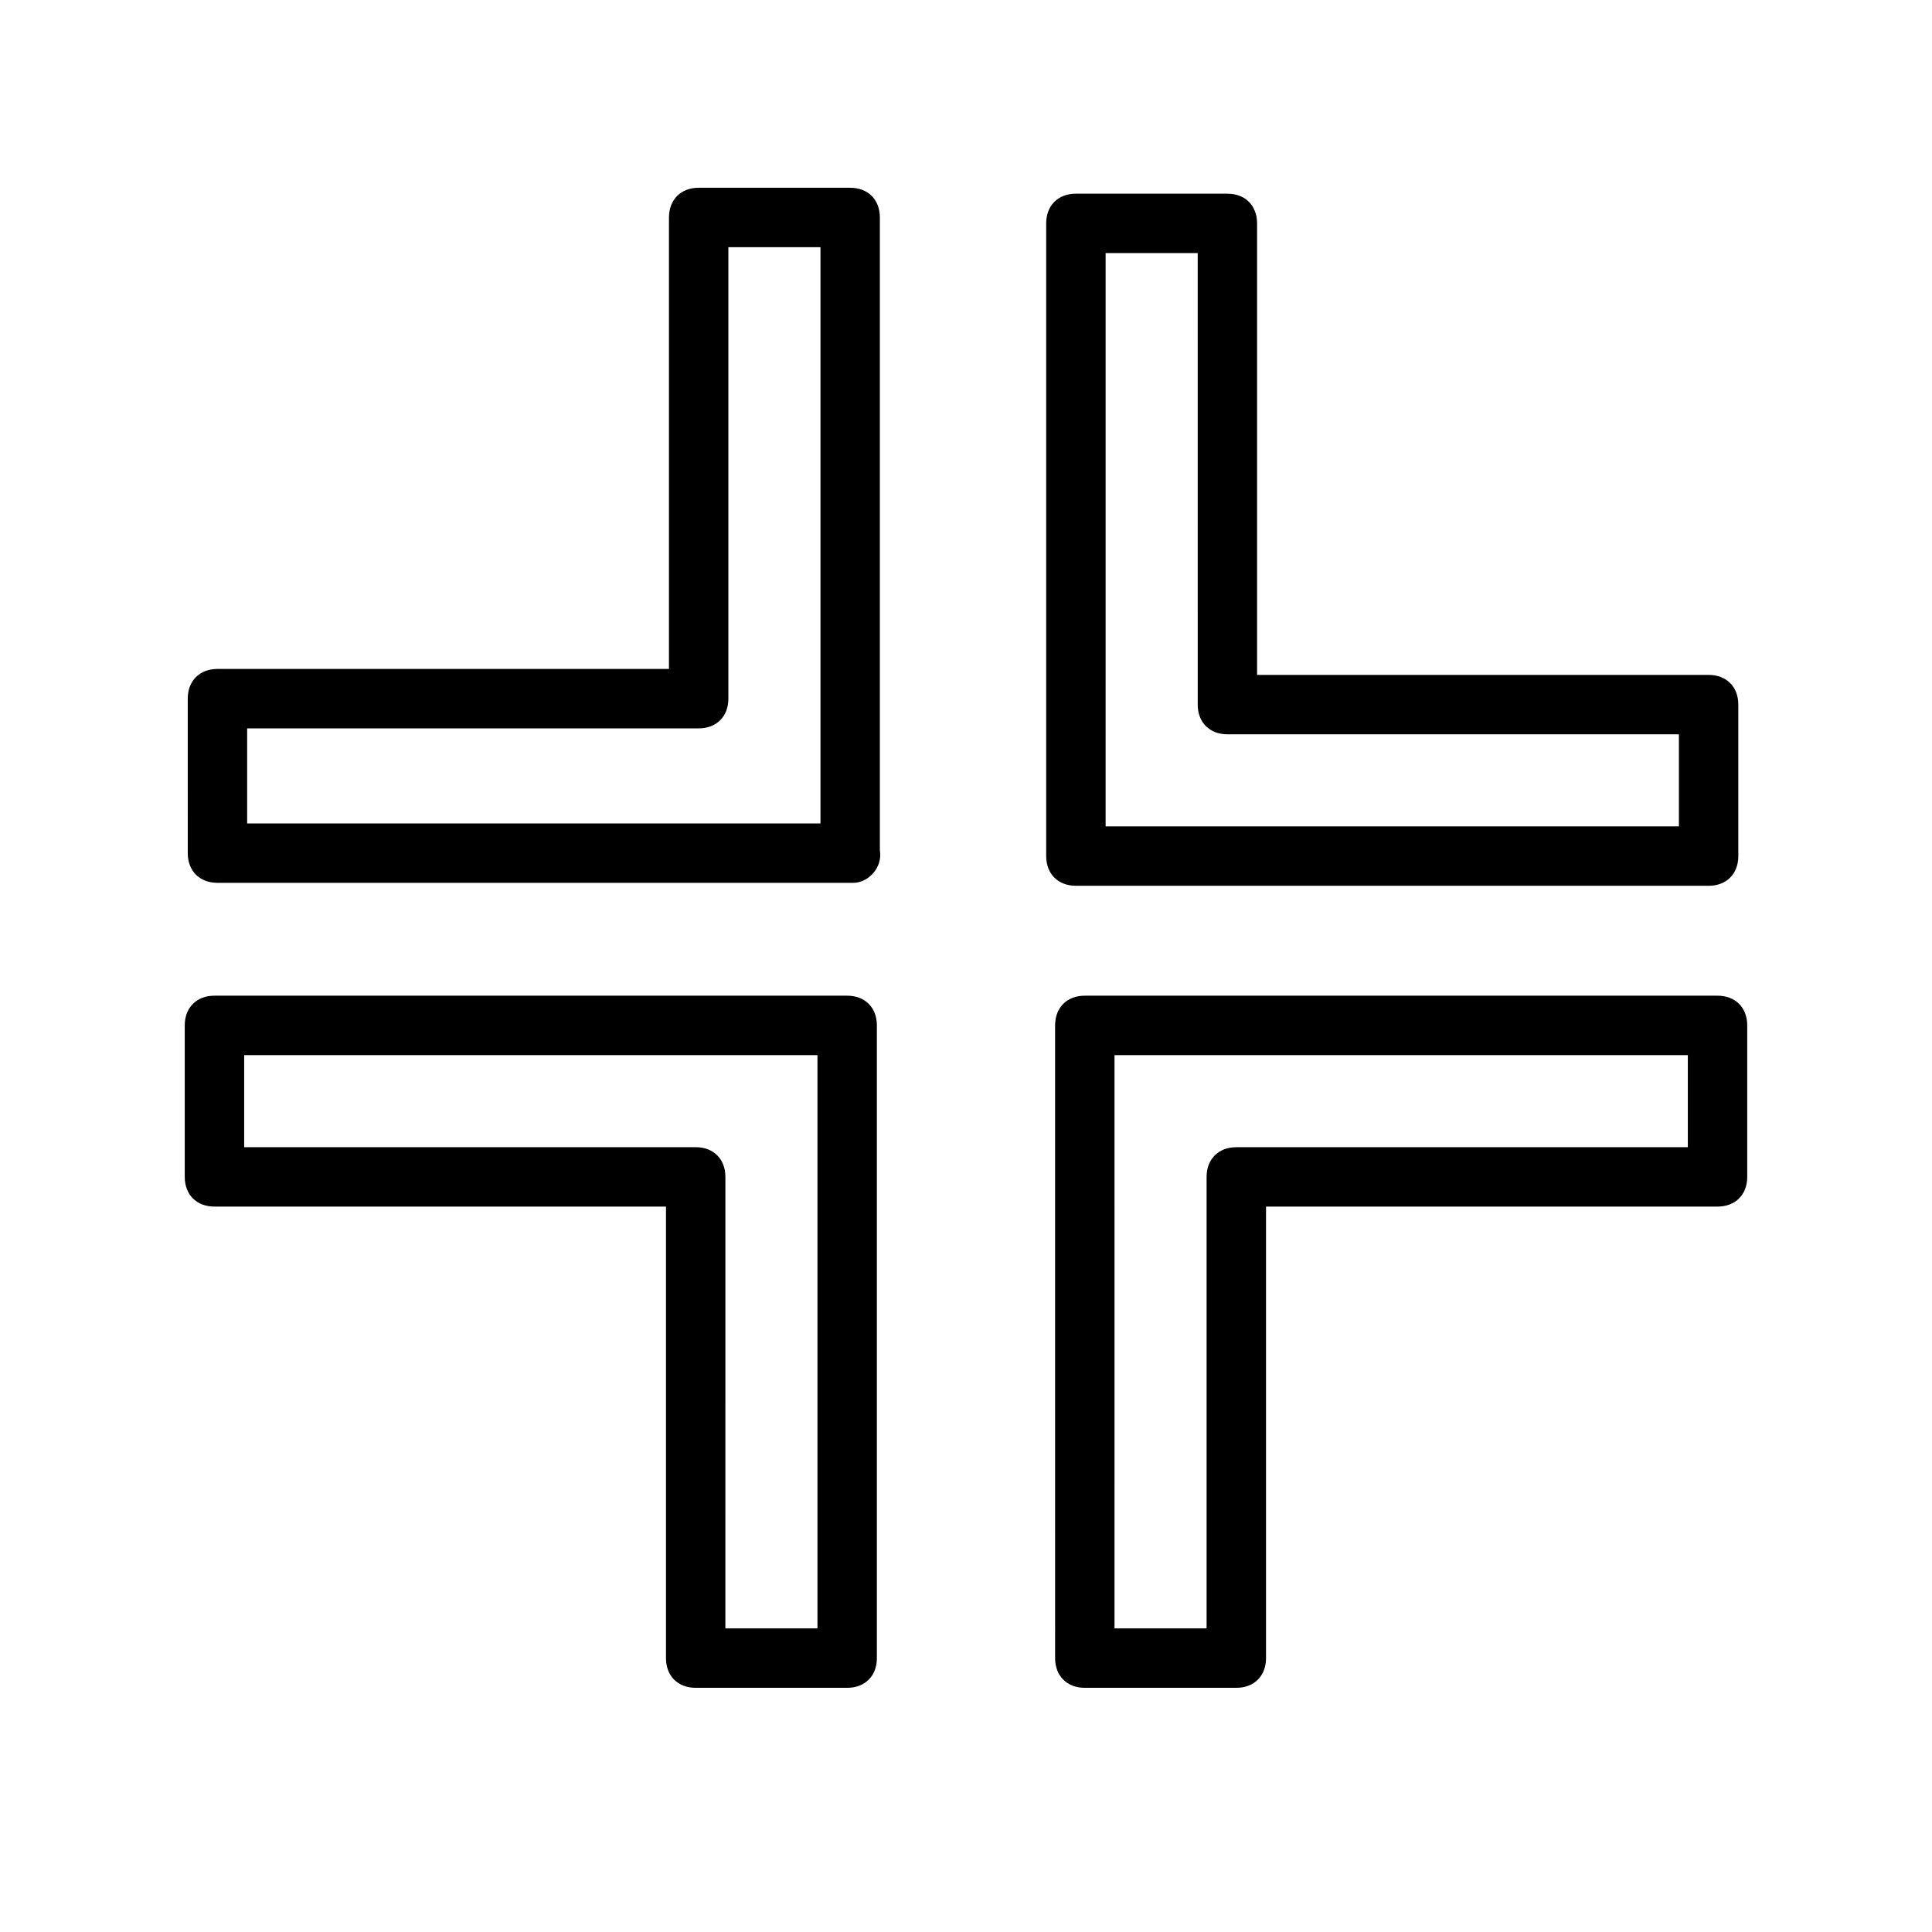
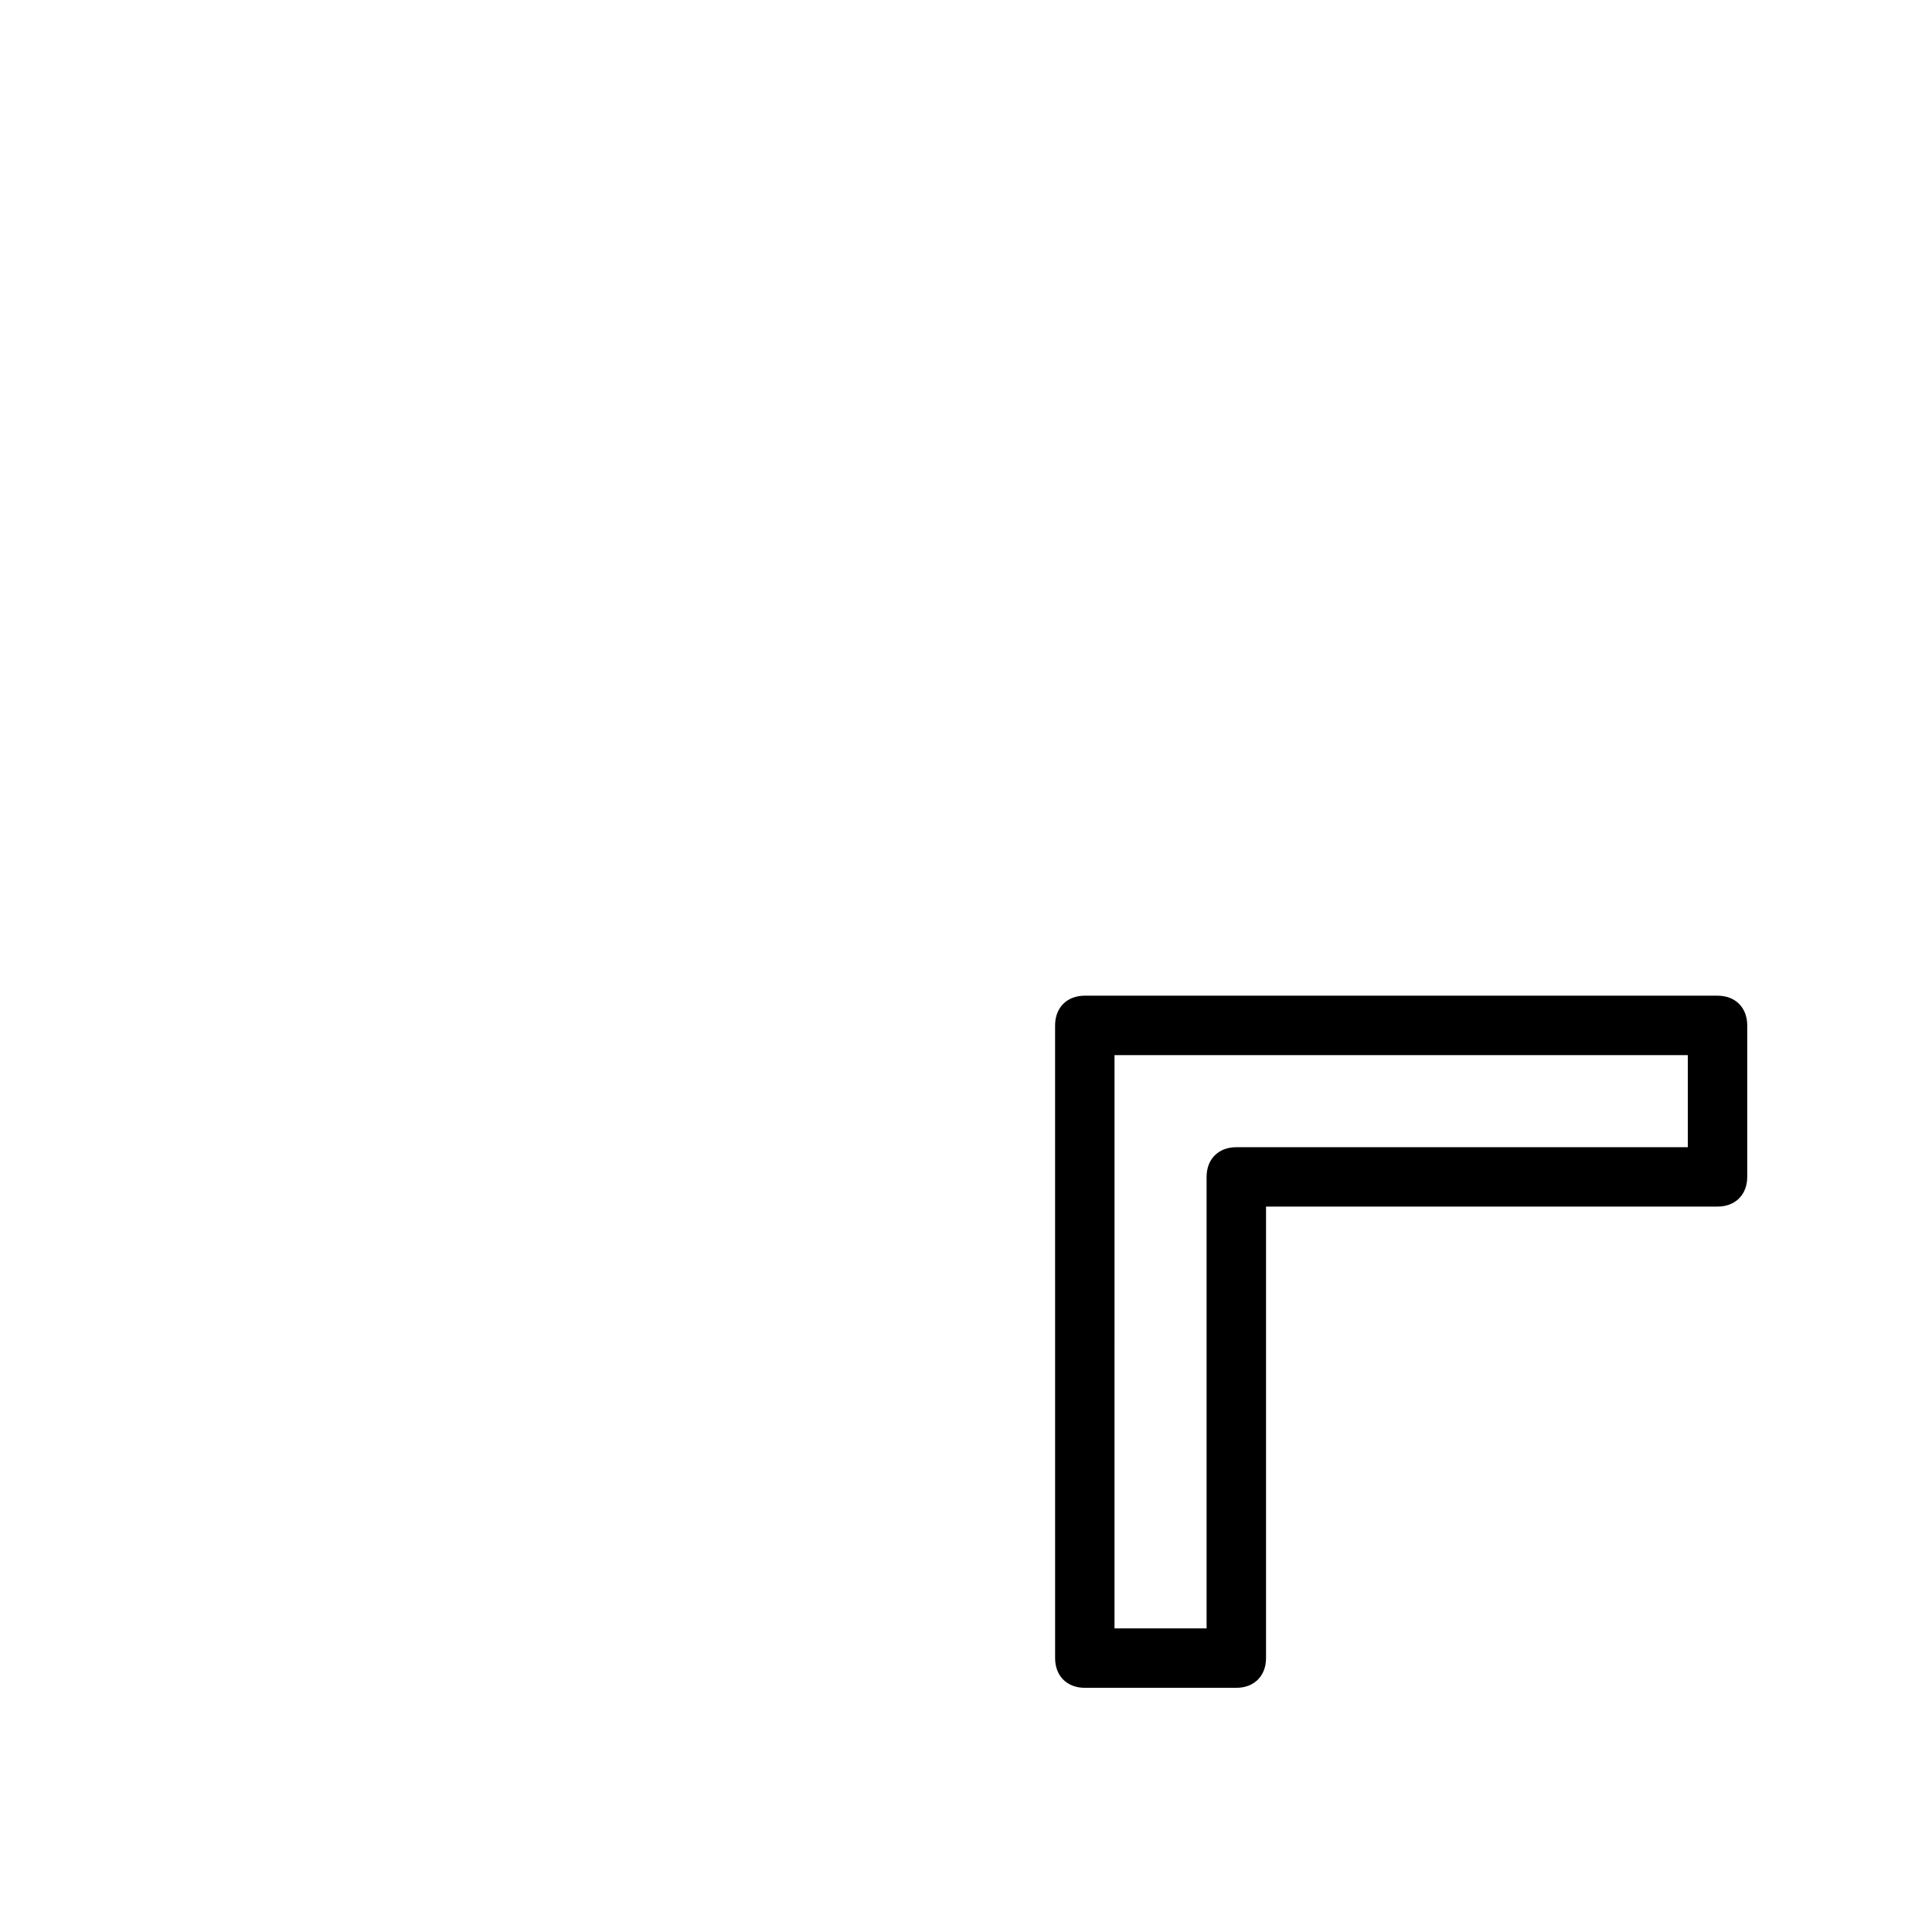
<svg xmlns="http://www.w3.org/2000/svg" fill="#000000" width="800px" height="800px" version="1.1" viewBox="144 144 512 512">
  <g>
-     <path d="m368.51 591.29h-40.148c-4.723 0-7.871-3.148-7.871-7.871v-119.66h-119.66c-4.723 0-7.871-3.148-7.871-7.871v-40.148c0-4.723 3.148-7.871 7.871-7.871h167.68c4.723 0 7.871 3.148 7.871 7.871v167.68c0 4.723-3.148 7.871-7.871 7.871zm-32.277-15.746h24.402v-151.93h-151.93v24.402h119.66c4.723 0 7.871 3.148 7.871 7.871z" />
    <path d="m471.63 591.29h-40.145c-4.723 0-7.871-3.148-7.871-7.871l-0.004-167.68c0-4.723 3.148-7.871 7.871-7.871h167.68c4.723 0 7.871 3.148 7.871 7.871v40.148c0 4.723-3.148 7.871-7.871 7.871h-119.65v119.66c0 4.723-3.152 7.871-7.875 7.871zm-32.273-15.746h24.402v-119.65c0-4.723 3.148-7.871 7.871-7.871h119.66v-24.406h-151.93z" />
-     <path d="m370.09 377.96h-168.46c-4.723 0-7.871-3.148-7.871-7.871l-0.004-40.938c0-4.723 3.148-7.871 7.871-7.871h119.66v-119.65c0-4.723 3.148-7.871 7.871-7.871h40.148c4.723 0 7.871 3.148 7.871 7.871v167.68c0.789 4.719-3.148 8.656-7.082 8.656zm-160.59-15.746h151.93v-152.71h-24.402v119.65c0 4.723-3.148 7.871-7.871 7.871l-119.66 0.004z" />
-     <path d="m596.8 378.74h-167.68c-4.723 0-7.871-3.148-7.871-7.871v-167.67c0-4.723 3.148-7.871 7.871-7.871h40.148c4.723 0 7.871 3.148 7.871 7.871v119.66l119.66-0.004c4.723 0 7.871 3.148 7.871 7.871v40.148c0 4.723-3.148 7.871-7.871 7.871zm-159.8-15.742h151.93v-24.402h-119.65c-4.723 0-7.871-3.148-7.871-7.871l-0.004-119.66h-24.402z" />
  </g>
</svg>